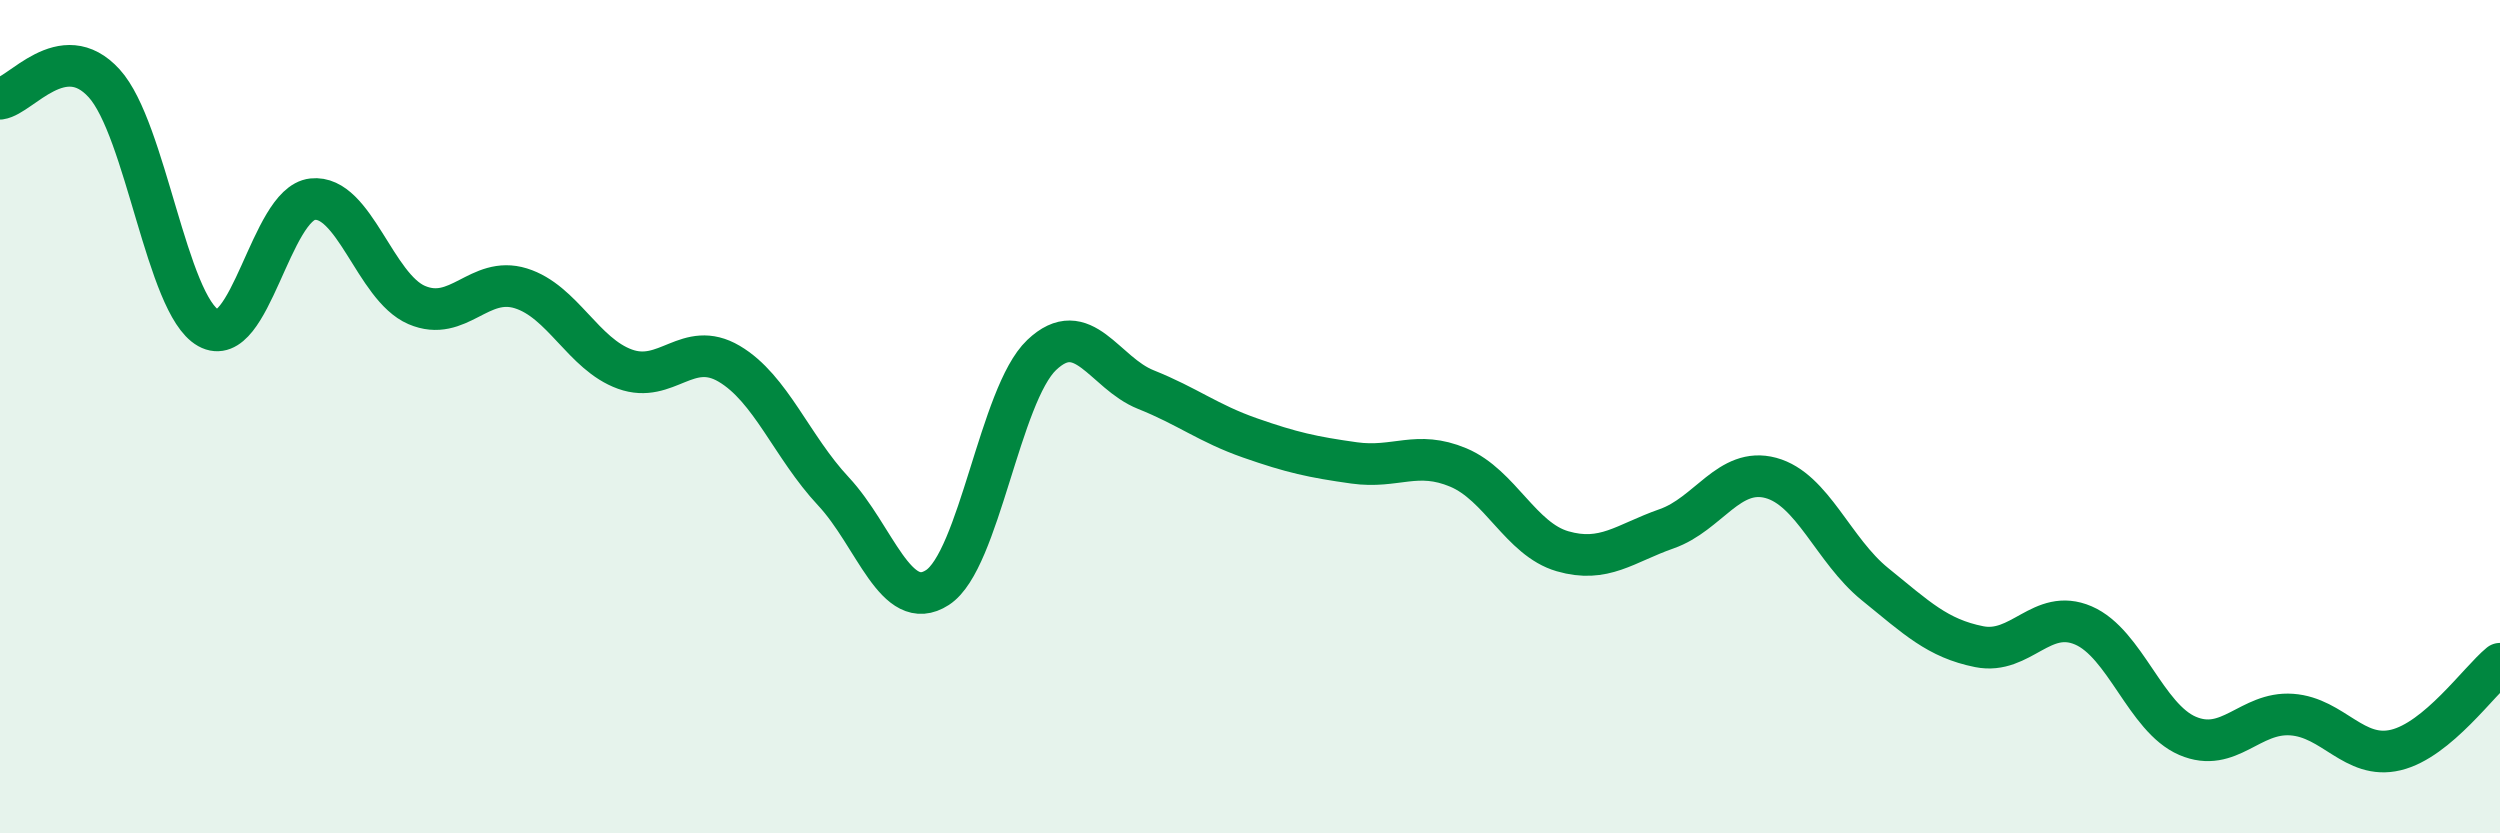
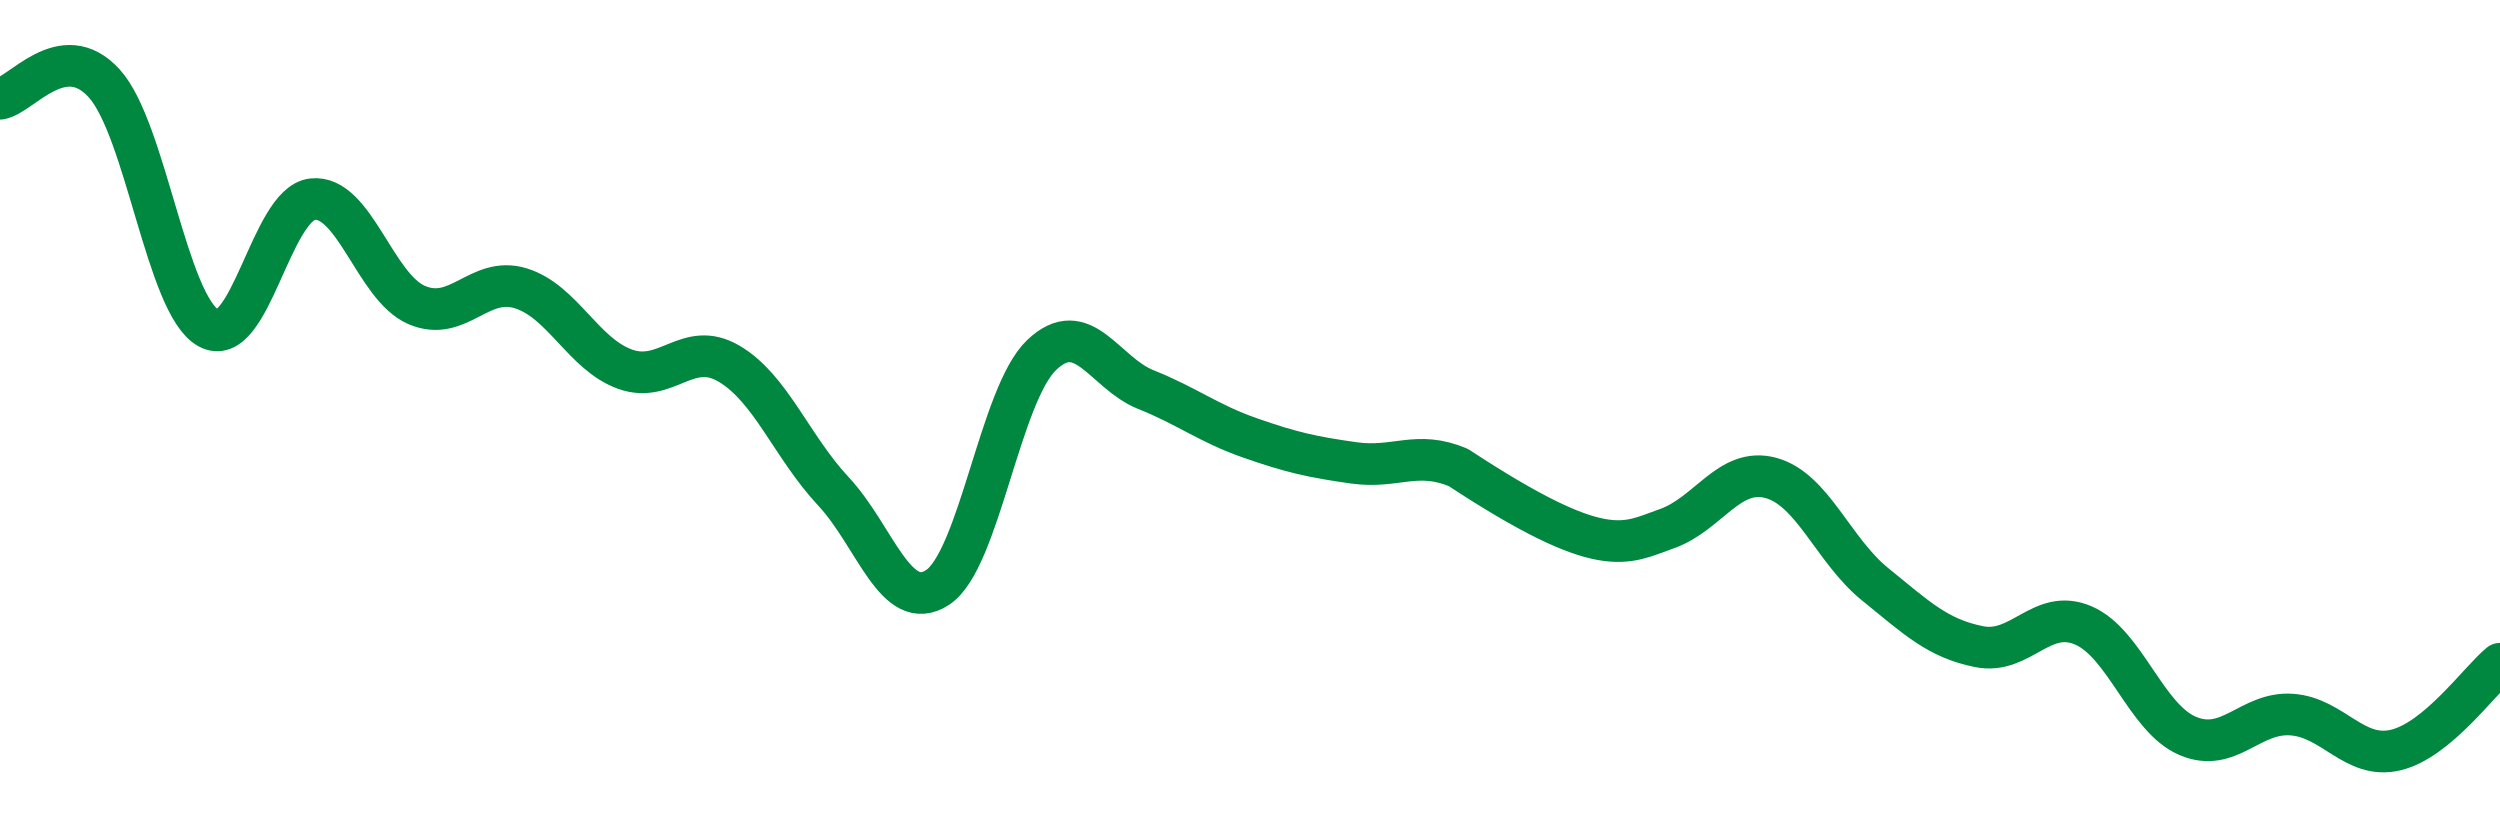
<svg xmlns="http://www.w3.org/2000/svg" width="60" height="20" viewBox="0 0 60 20">
-   <path d="M 0,2.37 C 0.5,2.3 1.5,0.9 2.5,2 C 3.5,3.1 4,7.31 5,7.87 C 6,8.43 6.5,4.89 7.5,4.78 C 8.5,4.67 9,6.89 10,7.32 C 11,7.75 11.5,6.61 12.5,6.92 C 13.5,7.23 14,8.5 15,8.86 C 16,9.22 16.5,8.14 17.5,8.73 C 18.5,9.32 19,10.72 20,11.79 C 21,12.86 21.5,14.75 22.5,14.1 C 23.5,13.45 24,9.47 25,8.52 C 26,7.57 26.5,8.95 27.5,9.35 C 28.5,9.75 29,10.16 30,10.51 C 31,10.86 31.5,10.97 32.5,11.11 C 33.5,11.25 34,10.8 35,11.22 C 36,11.64 36.5,12.94 37.5,13.23 C 38.5,13.52 39,13.04 40,12.69 C 41,12.34 41.5,11.2 42.5,11.47 C 43.5,11.74 44,13.21 45,14.02 C 46,14.83 46.5,15.32 47.5,15.52 C 48.5,15.72 49,14.58 50,15.01 C 51,15.44 51.5,17.23 52.5,17.66 C 53.5,18.09 54,17.08 55,17.15 C 56,17.22 56.5,18.24 57.5,18 C 58.5,17.76 59.5,16.34 60,15.93L60 20L0 20Z" fill="#008740" opacity="0.1" stroke-linecap="round" stroke-linejoin="round" />
-   <path d="M 0,2.37 C 0.5,2.3 1.5,0.9 2.5,2 C 3.5,3.1 4,7.31 5,7.87 C 6,8.43 6.5,4.89 7.5,4.78 C 8.5,4.67 9,6.89 10,7.32 C 11,7.75 11.5,6.61 12.5,6.92 C 13.5,7.23 14,8.5 15,8.86 C 16,9.22 16.5,8.14 17.5,8.73 C 18.5,9.32 19,10.72 20,11.79 C 21,12.86 21.5,14.75 22.5,14.1 C 23.5,13.45 24,9.47 25,8.52 C 26,7.57 26.5,8.95 27.5,9.35 C 28.5,9.75 29,10.16 30,10.51 C 31,10.86 31.5,10.97 32.5,11.11 C 33.5,11.25 34,10.8 35,11.22 C 36,11.64 36.5,12.94 37.5,13.23 C 38.5,13.52 39,13.04 40,12.69 C 41,12.34 41.5,11.2 42.5,11.47 C 43.5,11.74 44,13.21 45,14.02 C 46,14.83 46.5,15.32 47.5,15.52 C 48.5,15.72 49,14.58 50,15.01 C 51,15.44 51.5,17.23 52.5,17.66 C 53.5,18.09 54,17.08 55,17.15 C 56,17.22 56.5,18.24 57.5,18 C 58.5,17.76 59.5,16.34 60,15.93" stroke="#008740" stroke-width="1" fill="none" stroke-linecap="round" stroke-linejoin="round" />
+   <path d="M 0,2.37 C 0.5,2.3 1.5,0.9 2.5,2 C 3.5,3.1 4,7.31 5,7.87 C 6,8.43 6.5,4.89 7.5,4.78 C 8.5,4.67 9,6.89 10,7.32 C 11,7.75 11.5,6.61 12.5,6.92 C 13.5,7.23 14,8.5 15,8.86 C 16,9.22 16.5,8.14 17.5,8.73 C 18.5,9.32 19,10.72 20,11.79 C 21,12.86 21.5,14.75 22.5,14.1 C 23.5,13.45 24,9.47 25,8.52 C 26,7.57 26.5,8.95 27.5,9.35 C 28.5,9.75 29,10.16 30,10.51 C 31,10.86 31.5,10.97 32.5,11.11 C 33.5,11.25 34,10.8 35,11.22 C 38.5,13.52 39,13.04 40,12.69 C 41,12.34 41.5,11.2 42.5,11.47 C 43.5,11.74 44,13.21 45,14.02 C 46,14.83 46.5,15.32 47.5,15.52 C 48.5,15.72 49,14.58 50,15.01 C 51,15.44 51.5,17.23 52.5,17.66 C 53.5,18.09 54,17.08 55,17.15 C 56,17.22 56.5,18.24 57.5,18 C 58.5,17.76 59.5,16.34 60,15.93" stroke="#008740" stroke-width="1" fill="none" stroke-linecap="round" stroke-linejoin="round" />
</svg>